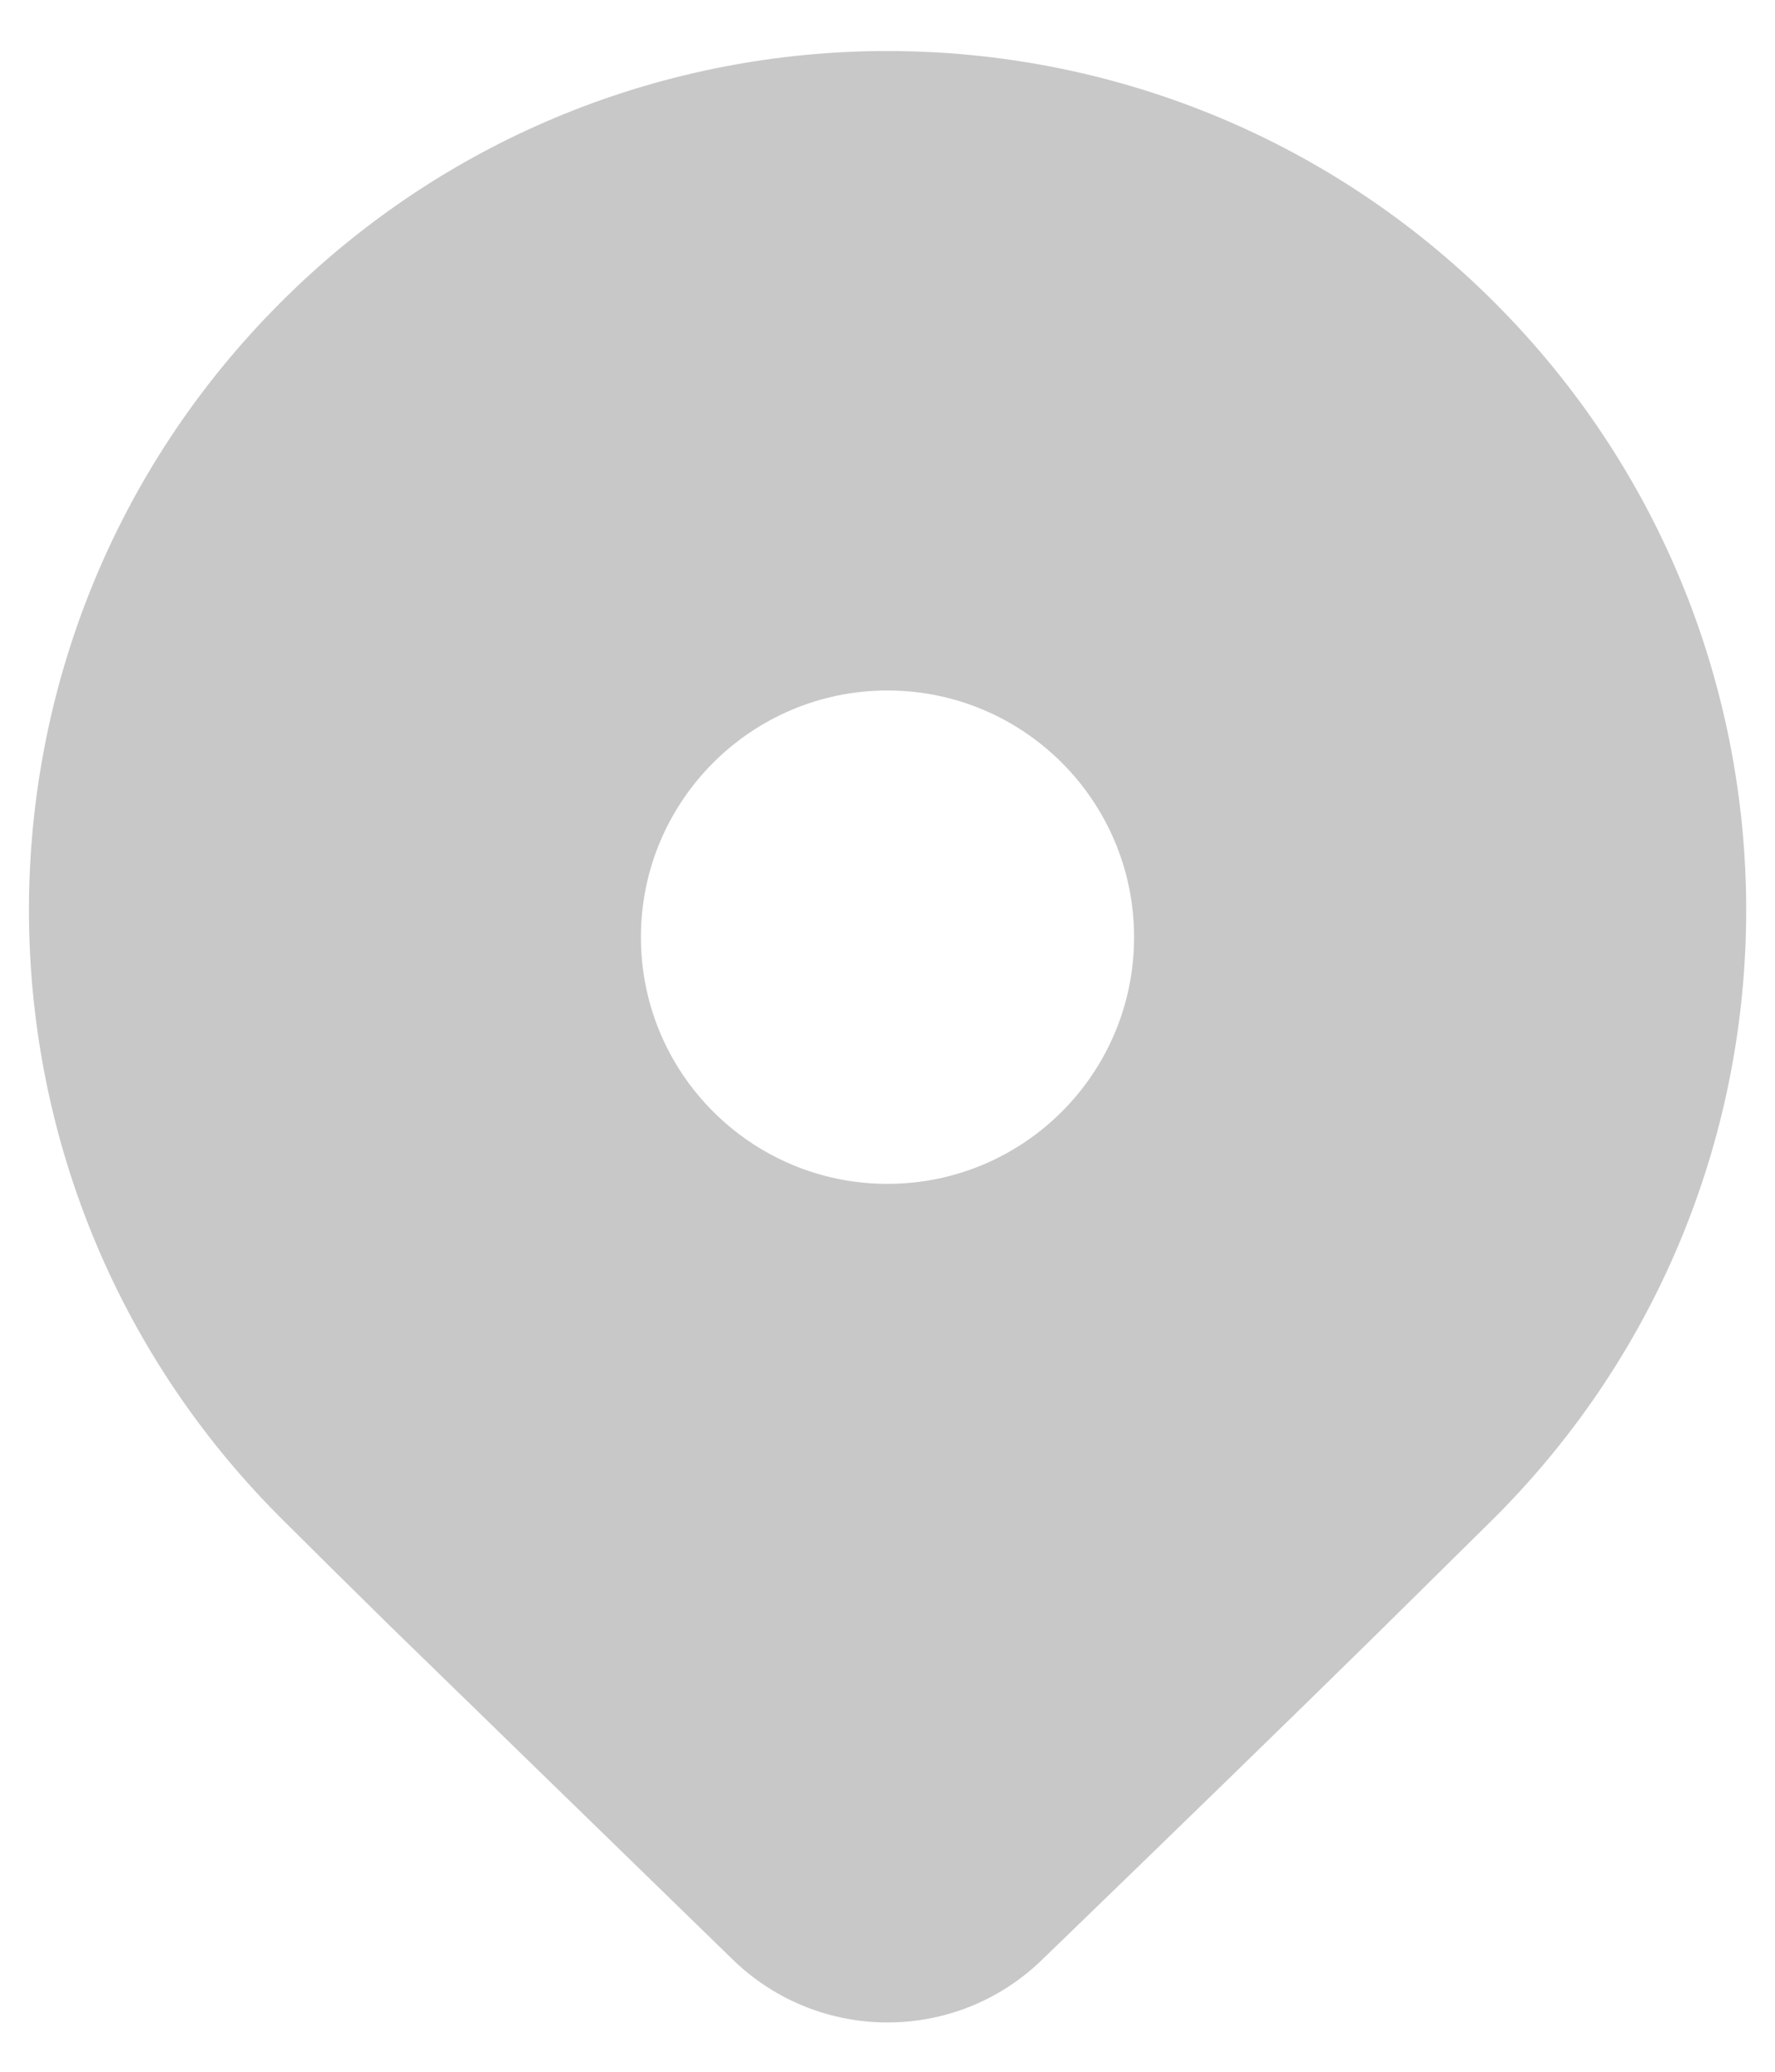
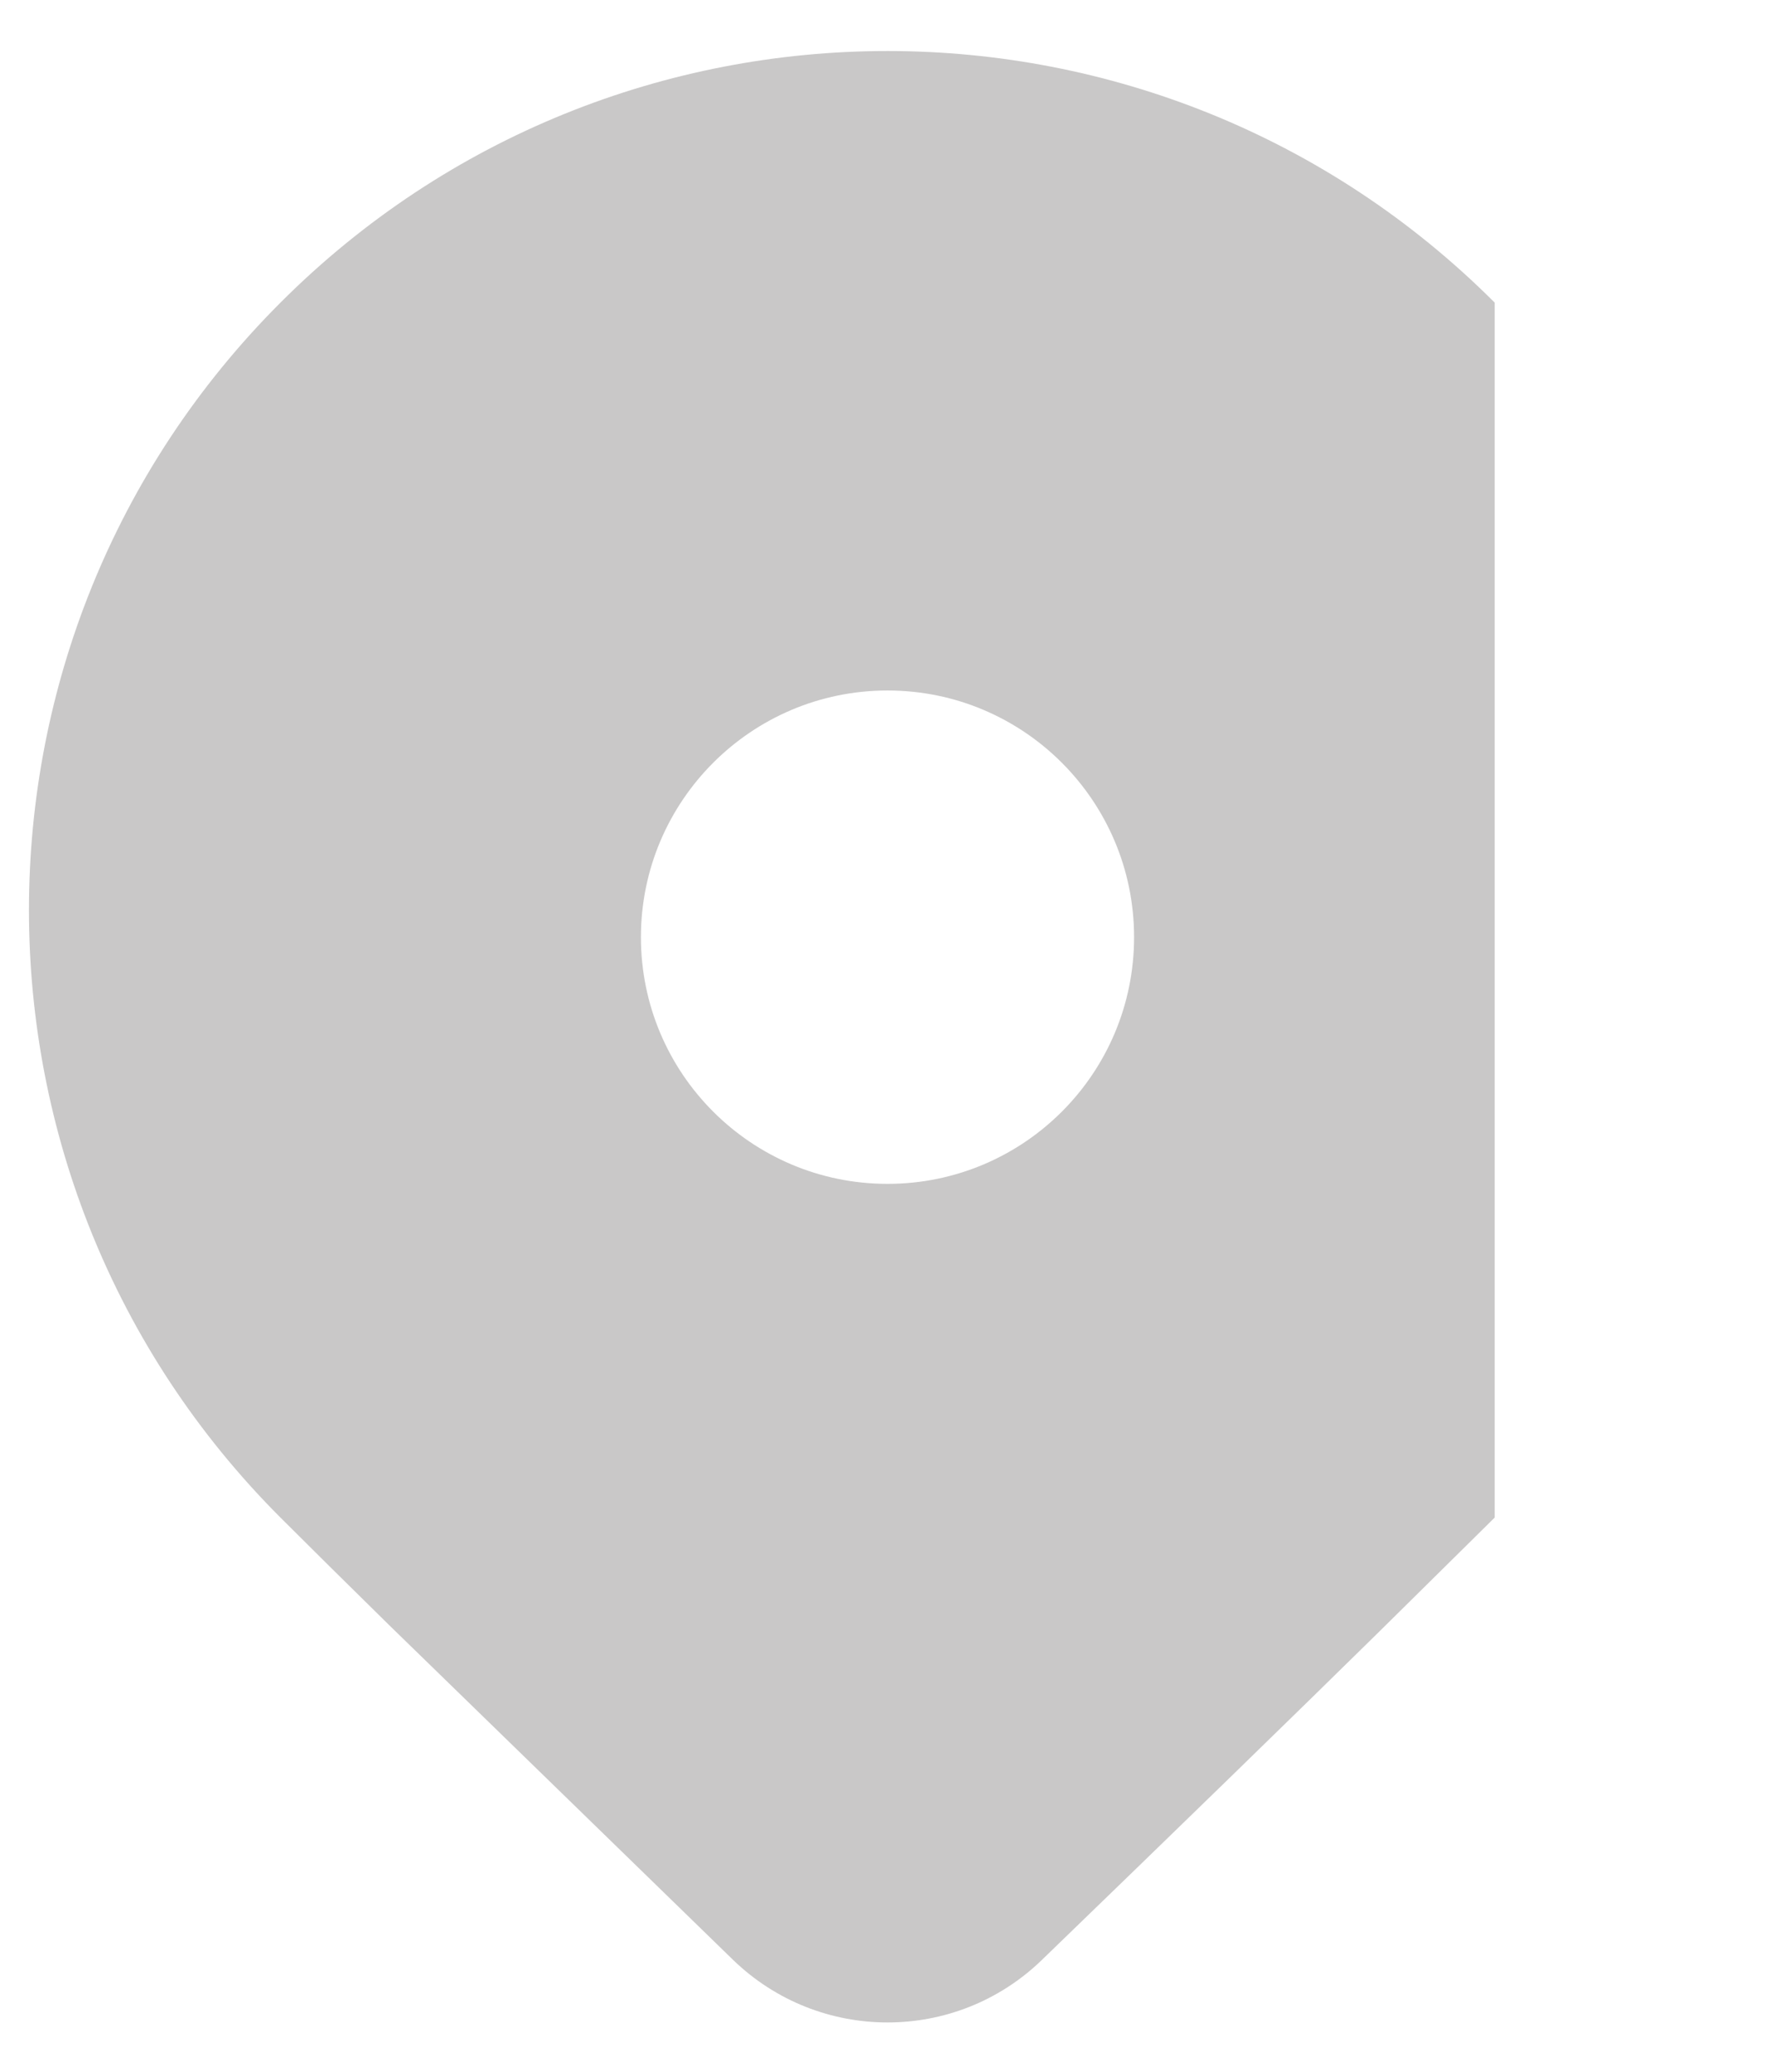
<svg xmlns="http://www.w3.org/2000/svg" width="12" height="14" viewBox="0 0 12 14" fill="none">
-   <path d="M10.105 10.255L9.313 11.037C8.73 11.61 7.973 12.346 7.043 13.245C6.461 13.808 5.539 13.807 4.957 13.245L2.63 10.981C2.338 10.694 2.093 10.452 1.896 10.255C-0.371 7.988 -0.371 4.312 1.896 2.045C4.162 -0.222 7.838 -0.222 10.105 2.045C12.372 4.312 12.372 7.988 10.105 10.255ZM7.667 6.333C7.667 5.413 6.921 4.666 6 4.666C5.08 4.666 4.333 5.413 4.333 6.333C4.333 7.254 5.08 8 6 8C6.921 8 7.667 7.254 7.667 6.333Z" fill="#C9C8C8" />
+   <path d="M10.105 10.255L9.313 11.037C8.73 11.61 7.973 12.346 7.043 13.245C6.461 13.808 5.539 13.807 4.957 13.245L2.63 10.981C2.338 10.694 2.093 10.452 1.896 10.255C-0.371 7.988 -0.371 4.312 1.896 2.045C4.162 -0.222 7.838 -0.222 10.105 2.045ZM7.667 6.333C7.667 5.413 6.921 4.666 6 4.666C5.08 4.666 4.333 5.413 4.333 6.333C4.333 7.254 5.08 8 6 8C6.921 8 7.667 7.254 7.667 6.333Z" fill="#C9C8C8" />
</svg>